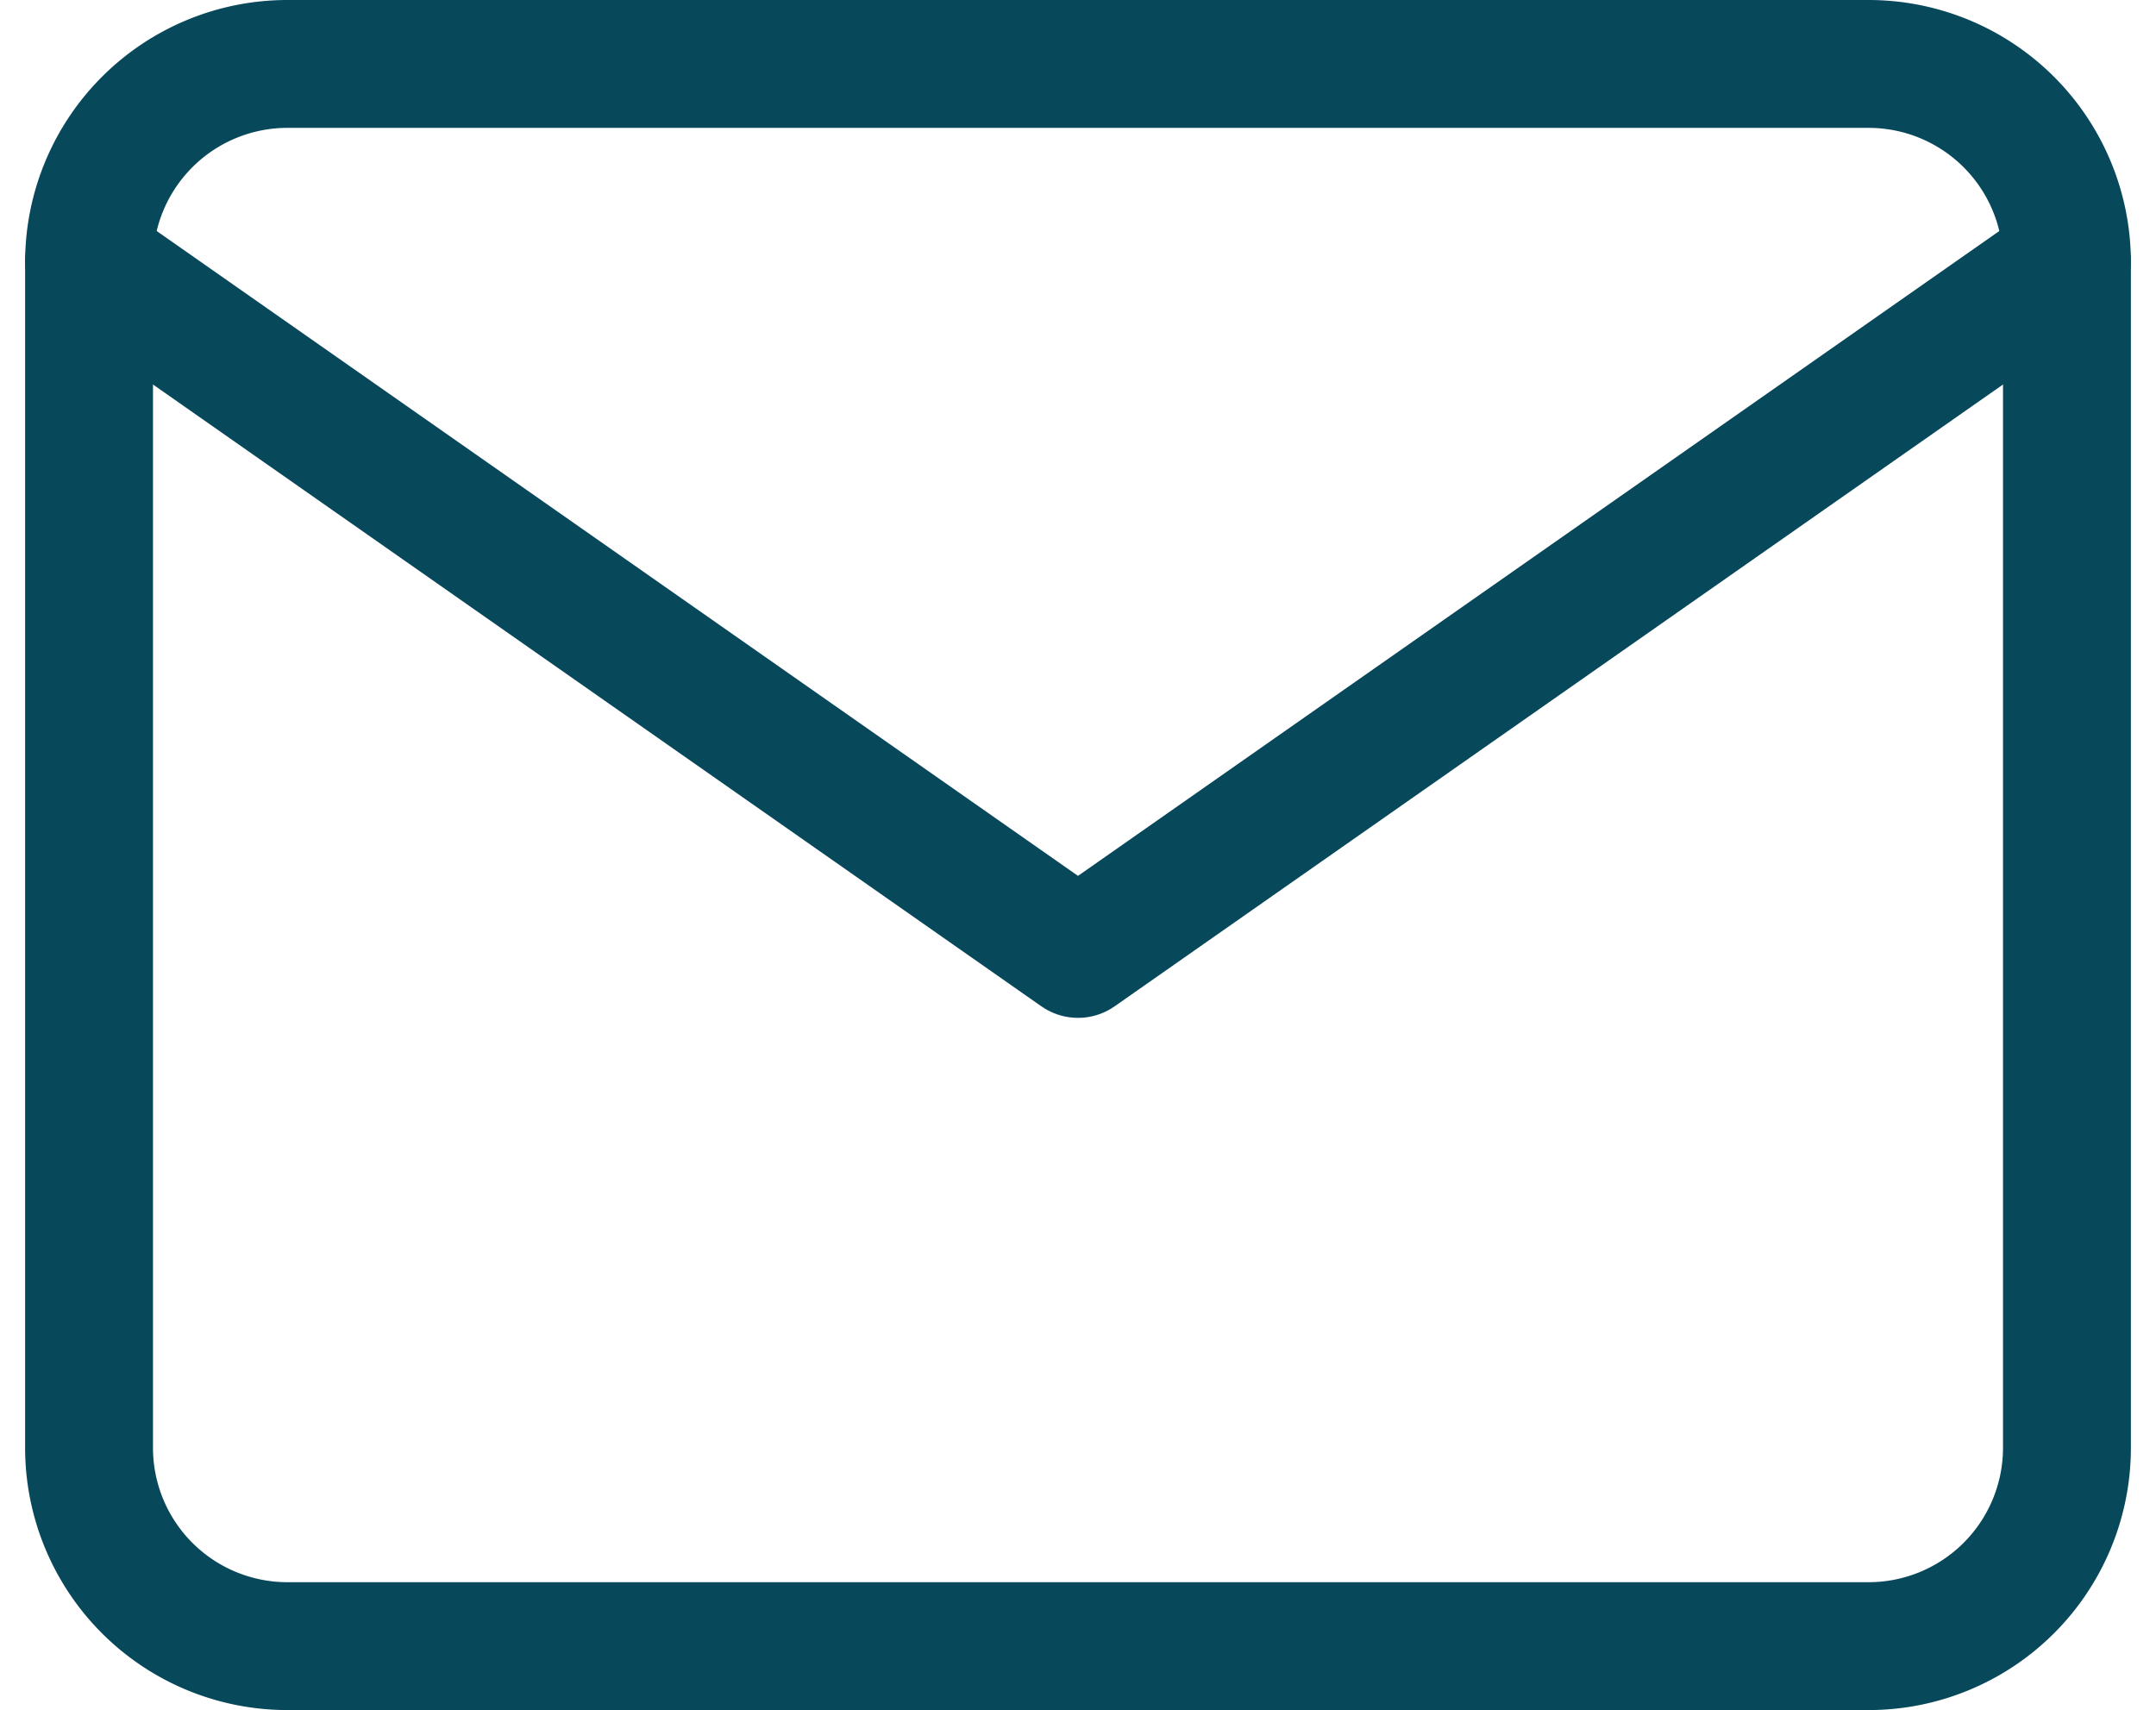
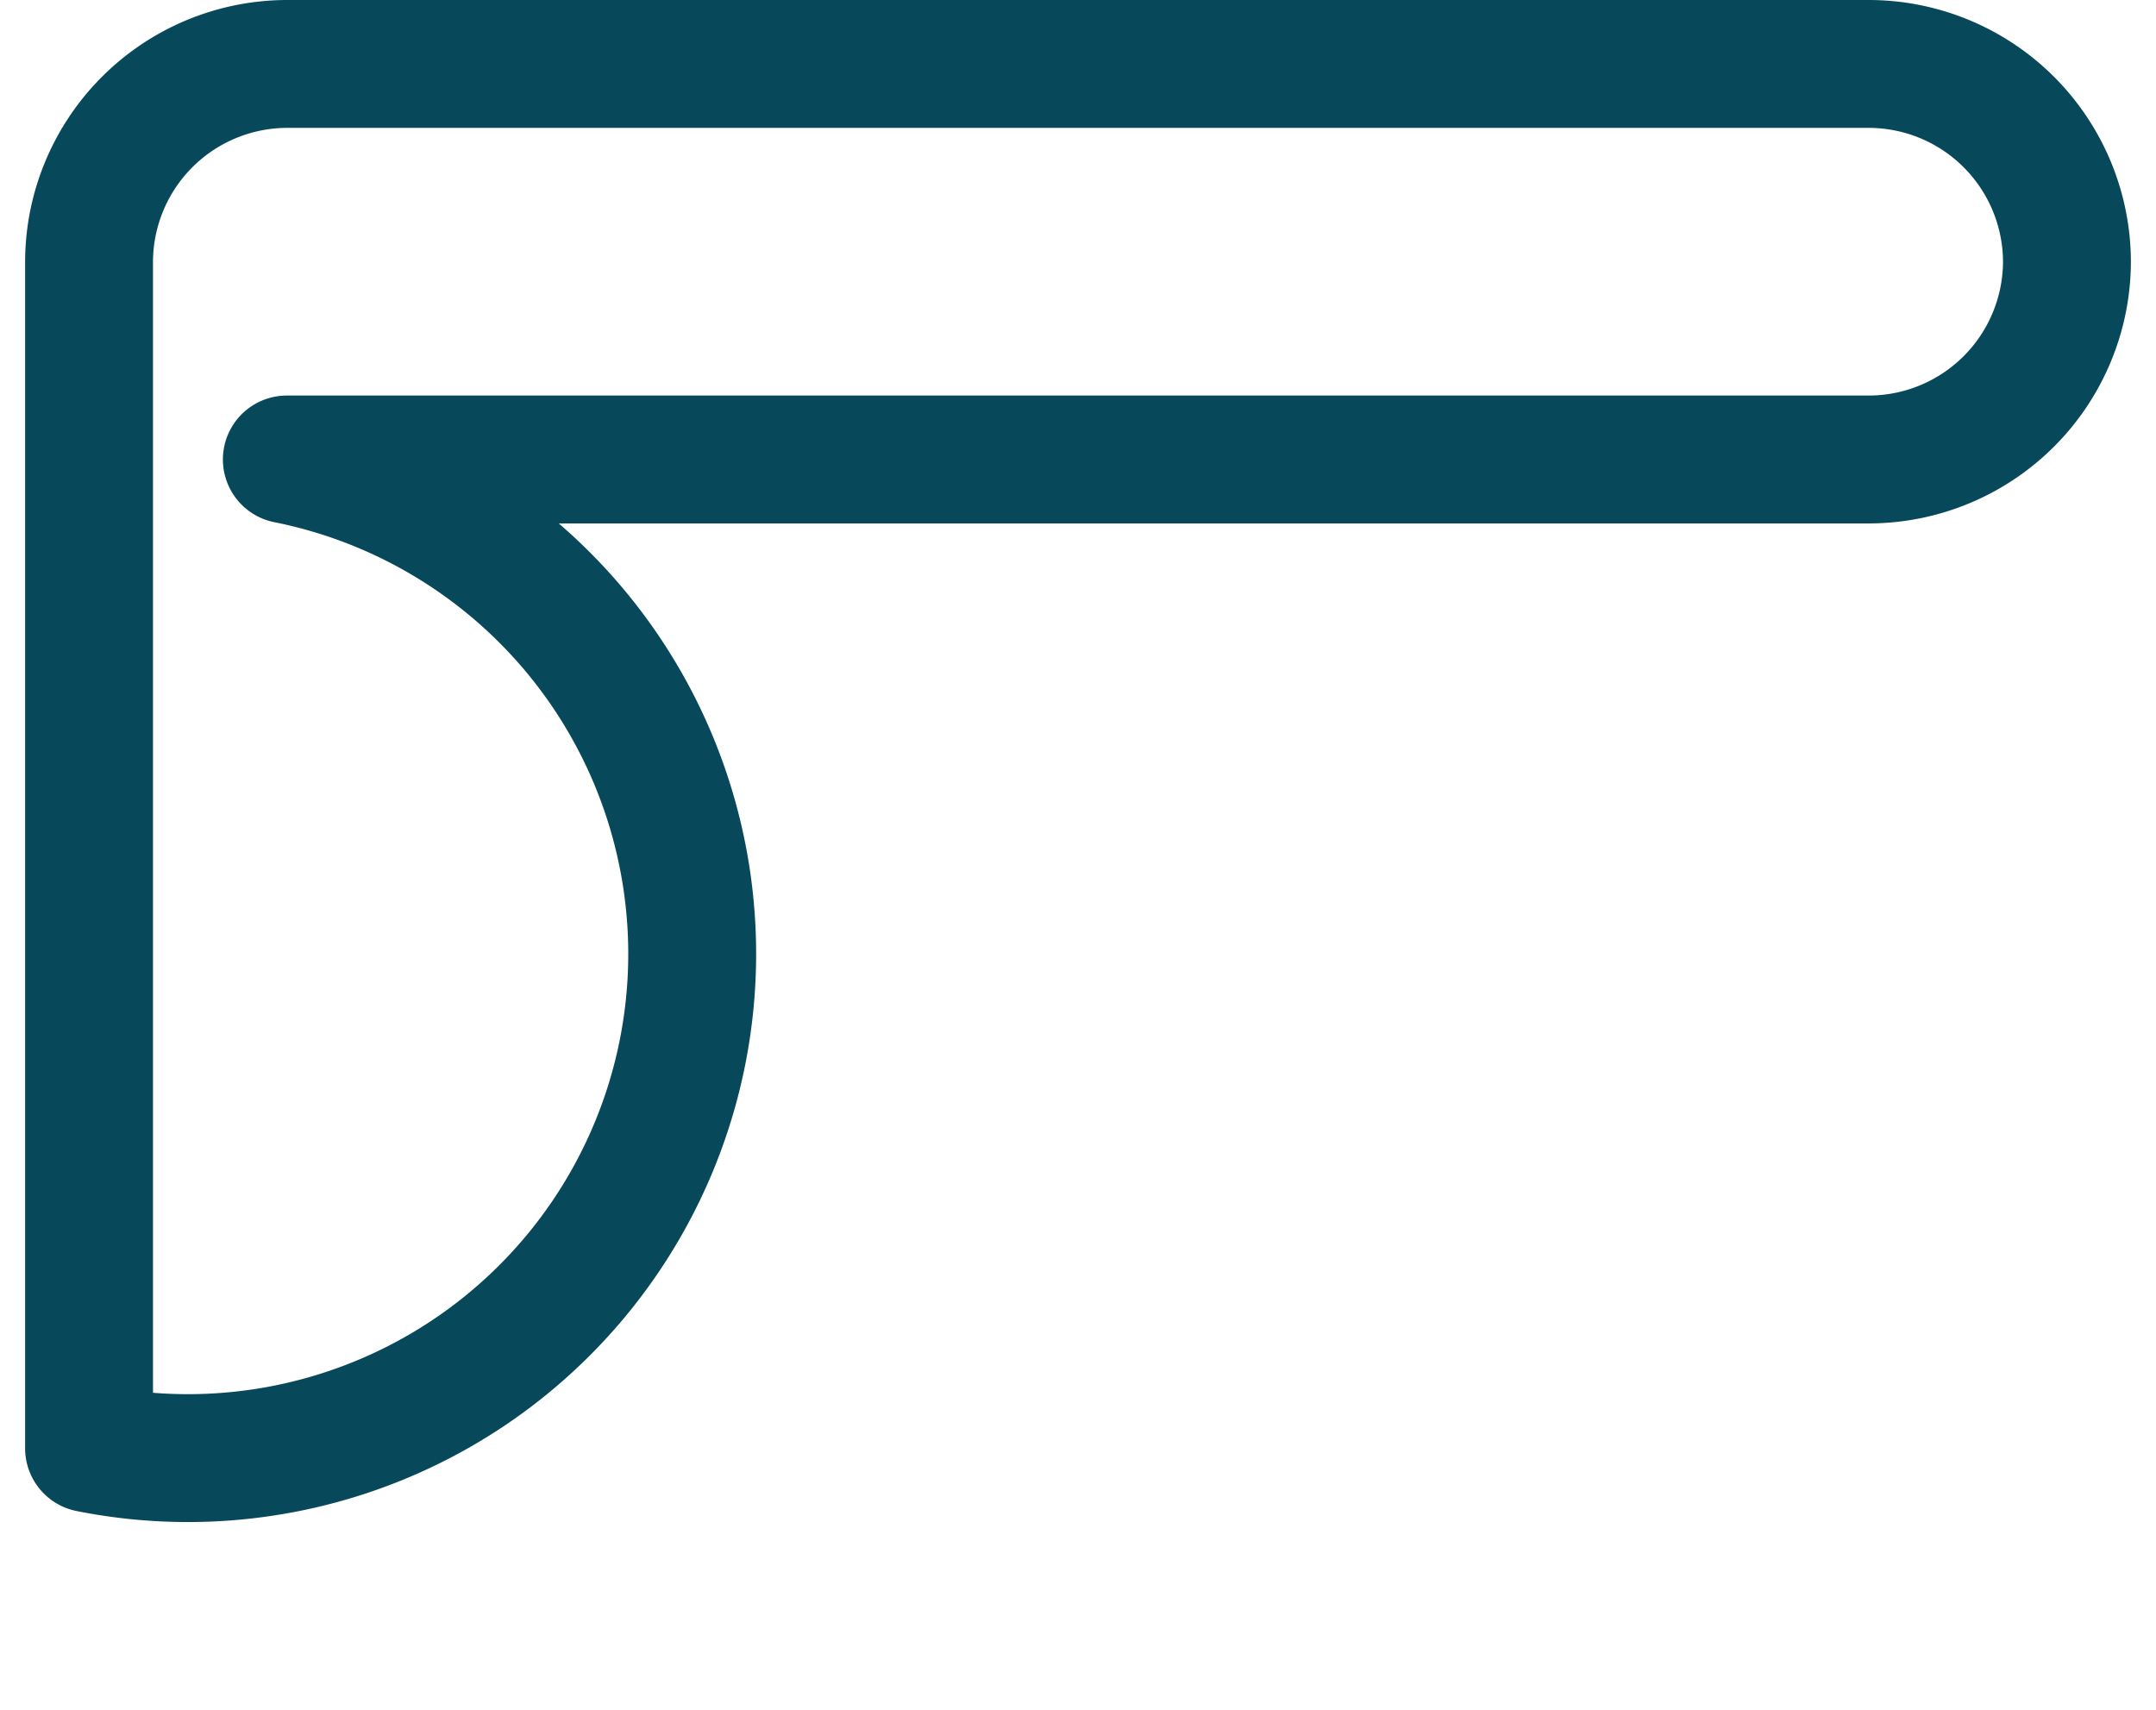
<svg xmlns="http://www.w3.org/2000/svg" width="50.578" height="40.119" viewBox="0 0 50.578 40.119">
  <g id="mail" transform="translate(2.089 1.5)">
-     <path id="Path_25" data-name="Path 25" d="M6.64,4H43.76A4.654,4.654,0,0,1,48.4,8.64v27.84a4.654,4.654,0,0,1-4.64,4.64H6.64A4.654,4.654,0,0,1,2,36.479V8.64A4.654,4.654,0,0,1,6.64,4Z" transform="translate(-2 -4)" fill="none" stroke="#07485b" stroke-linecap="round" stroke-linejoin="round" stroke-width="3" />
-     <path id="Path_26" data-name="Path 26" d="M48.4,6,25.2,22.24,2,6" transform="translate(-2 -1.36)" fill="none" stroke="#07485b" stroke-linecap="round" stroke-linejoin="round" stroke-width="3" />
+     <path id="Path_25" data-name="Path 25" d="M6.64,4H43.76A4.654,4.654,0,0,1,48.4,8.64a4.654,4.654,0,0,1-4.64,4.64H6.64A4.654,4.654,0,0,1,2,36.479V8.64A4.654,4.654,0,0,1,6.64,4Z" transform="translate(-2 -4)" fill="none" stroke="#07485b" stroke-linecap="round" stroke-linejoin="round" stroke-width="3" />
  </g>
</svg>